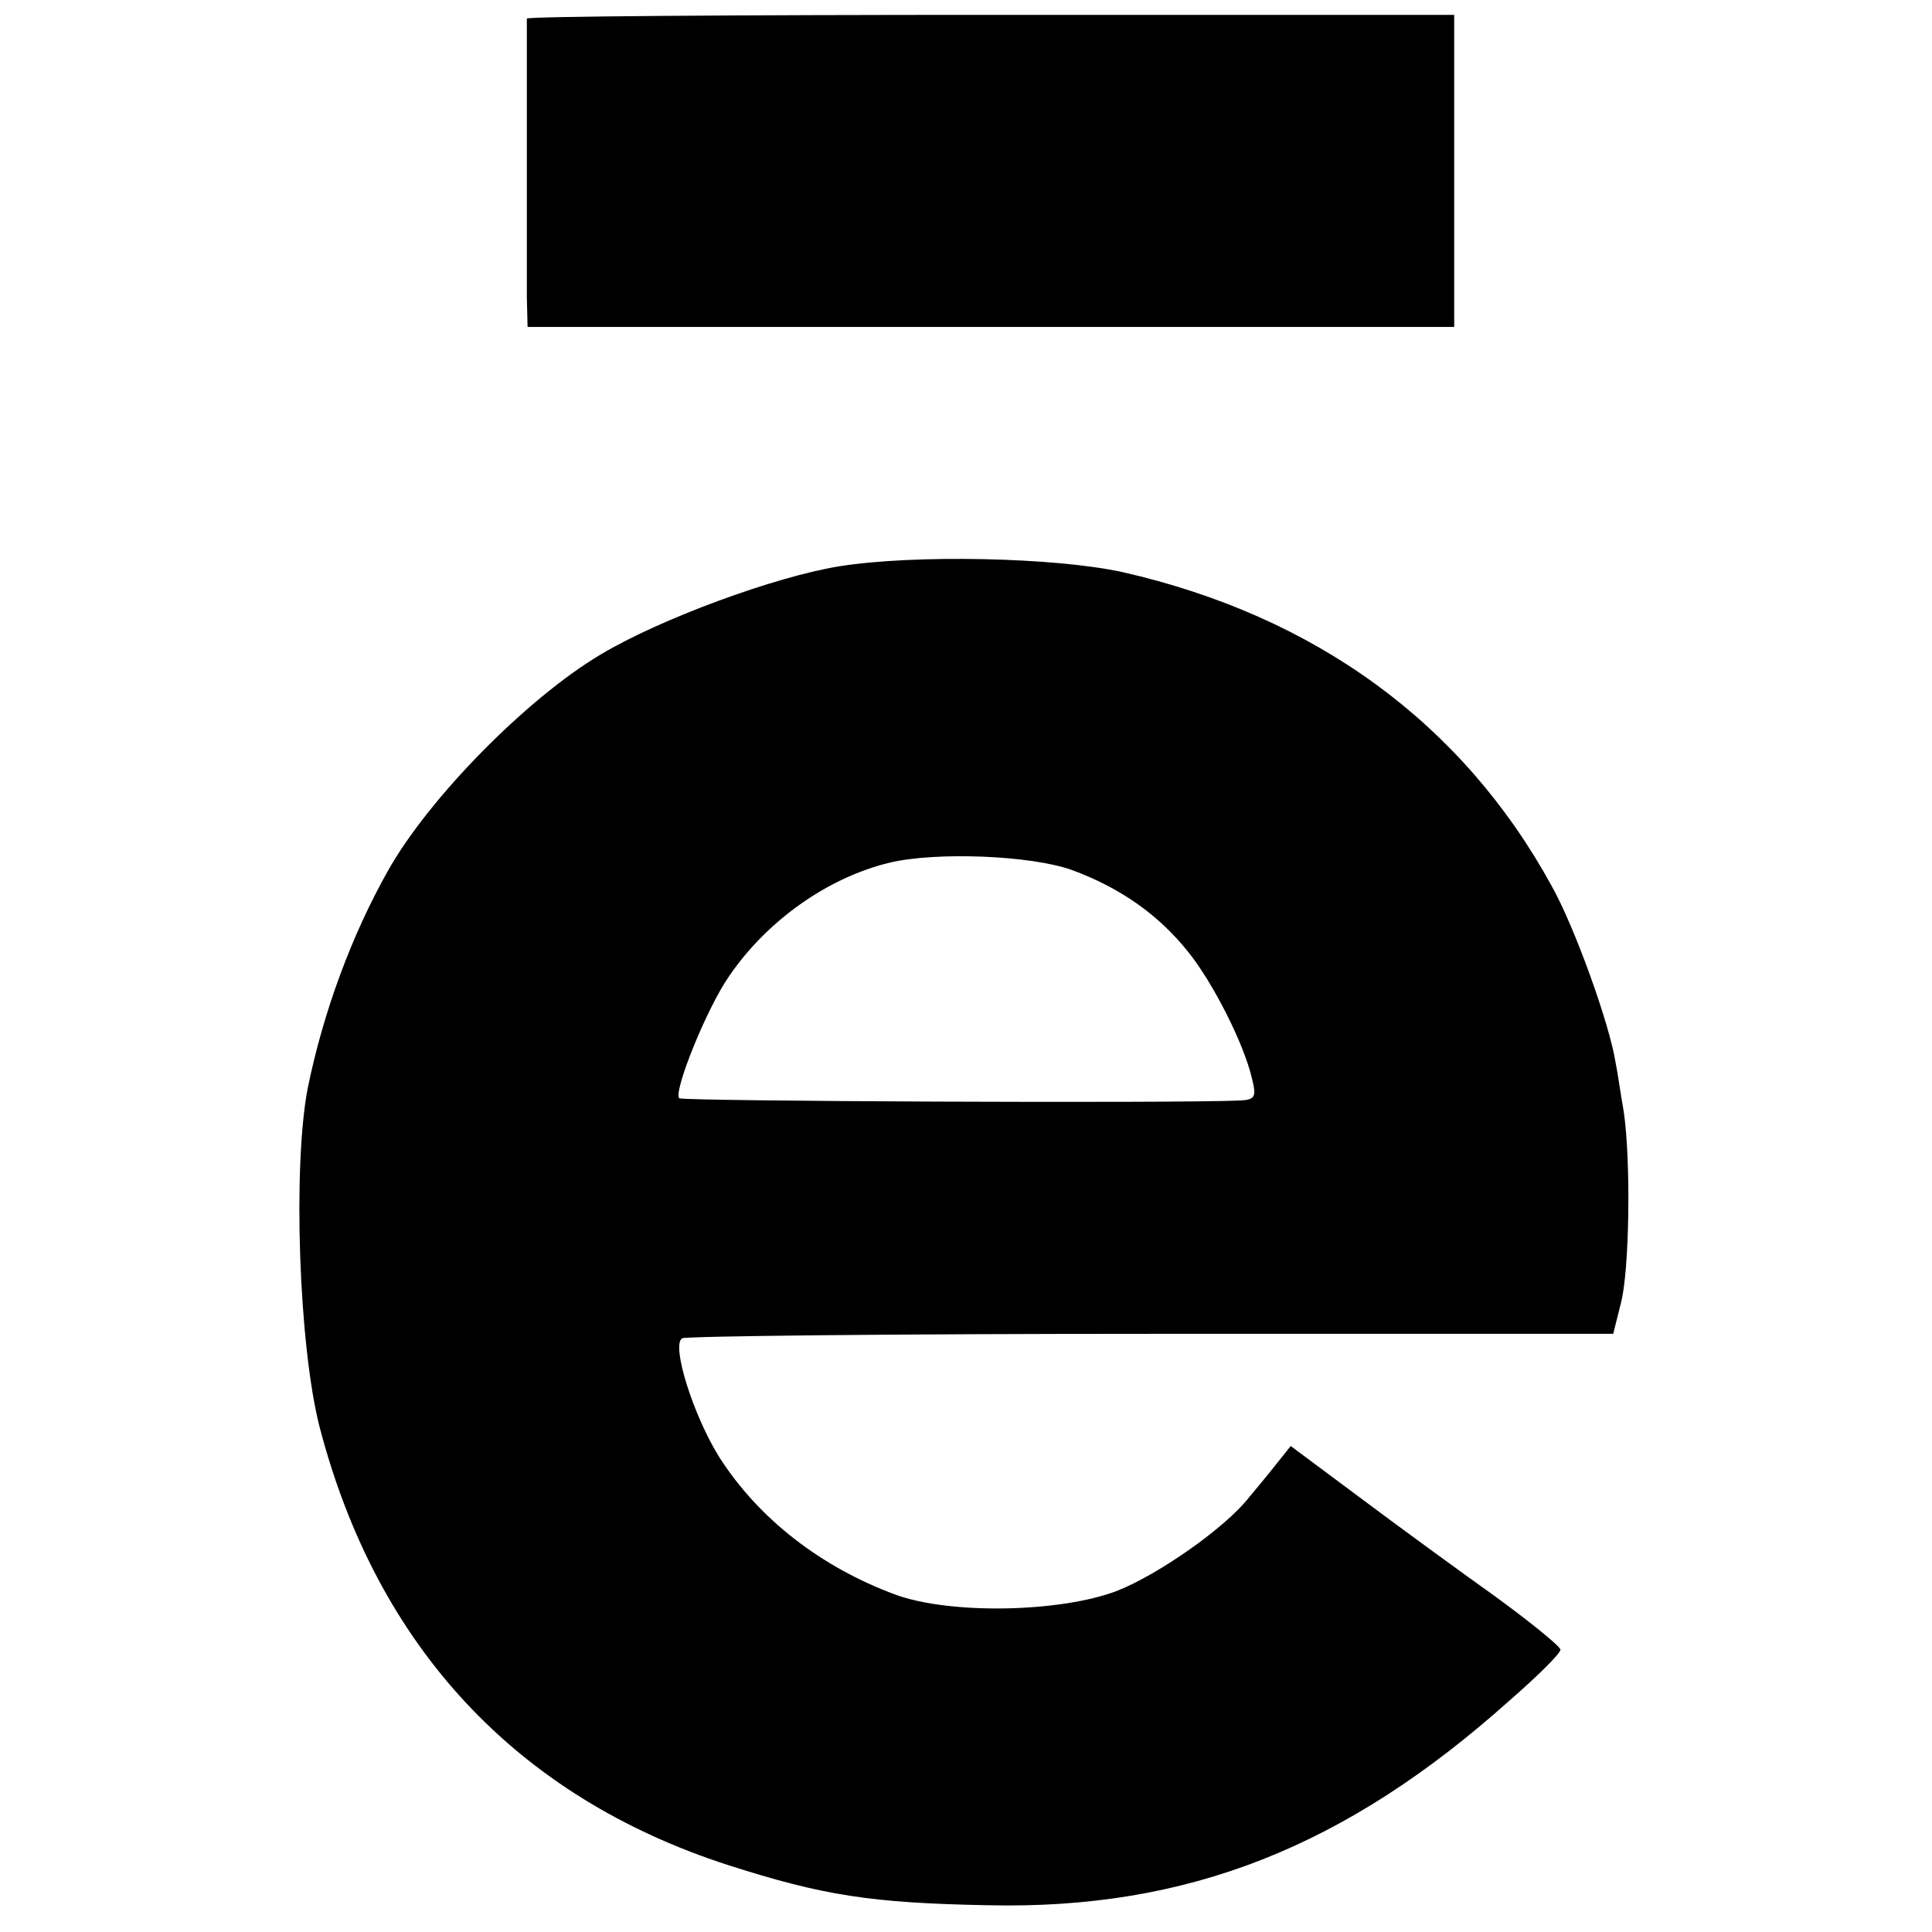
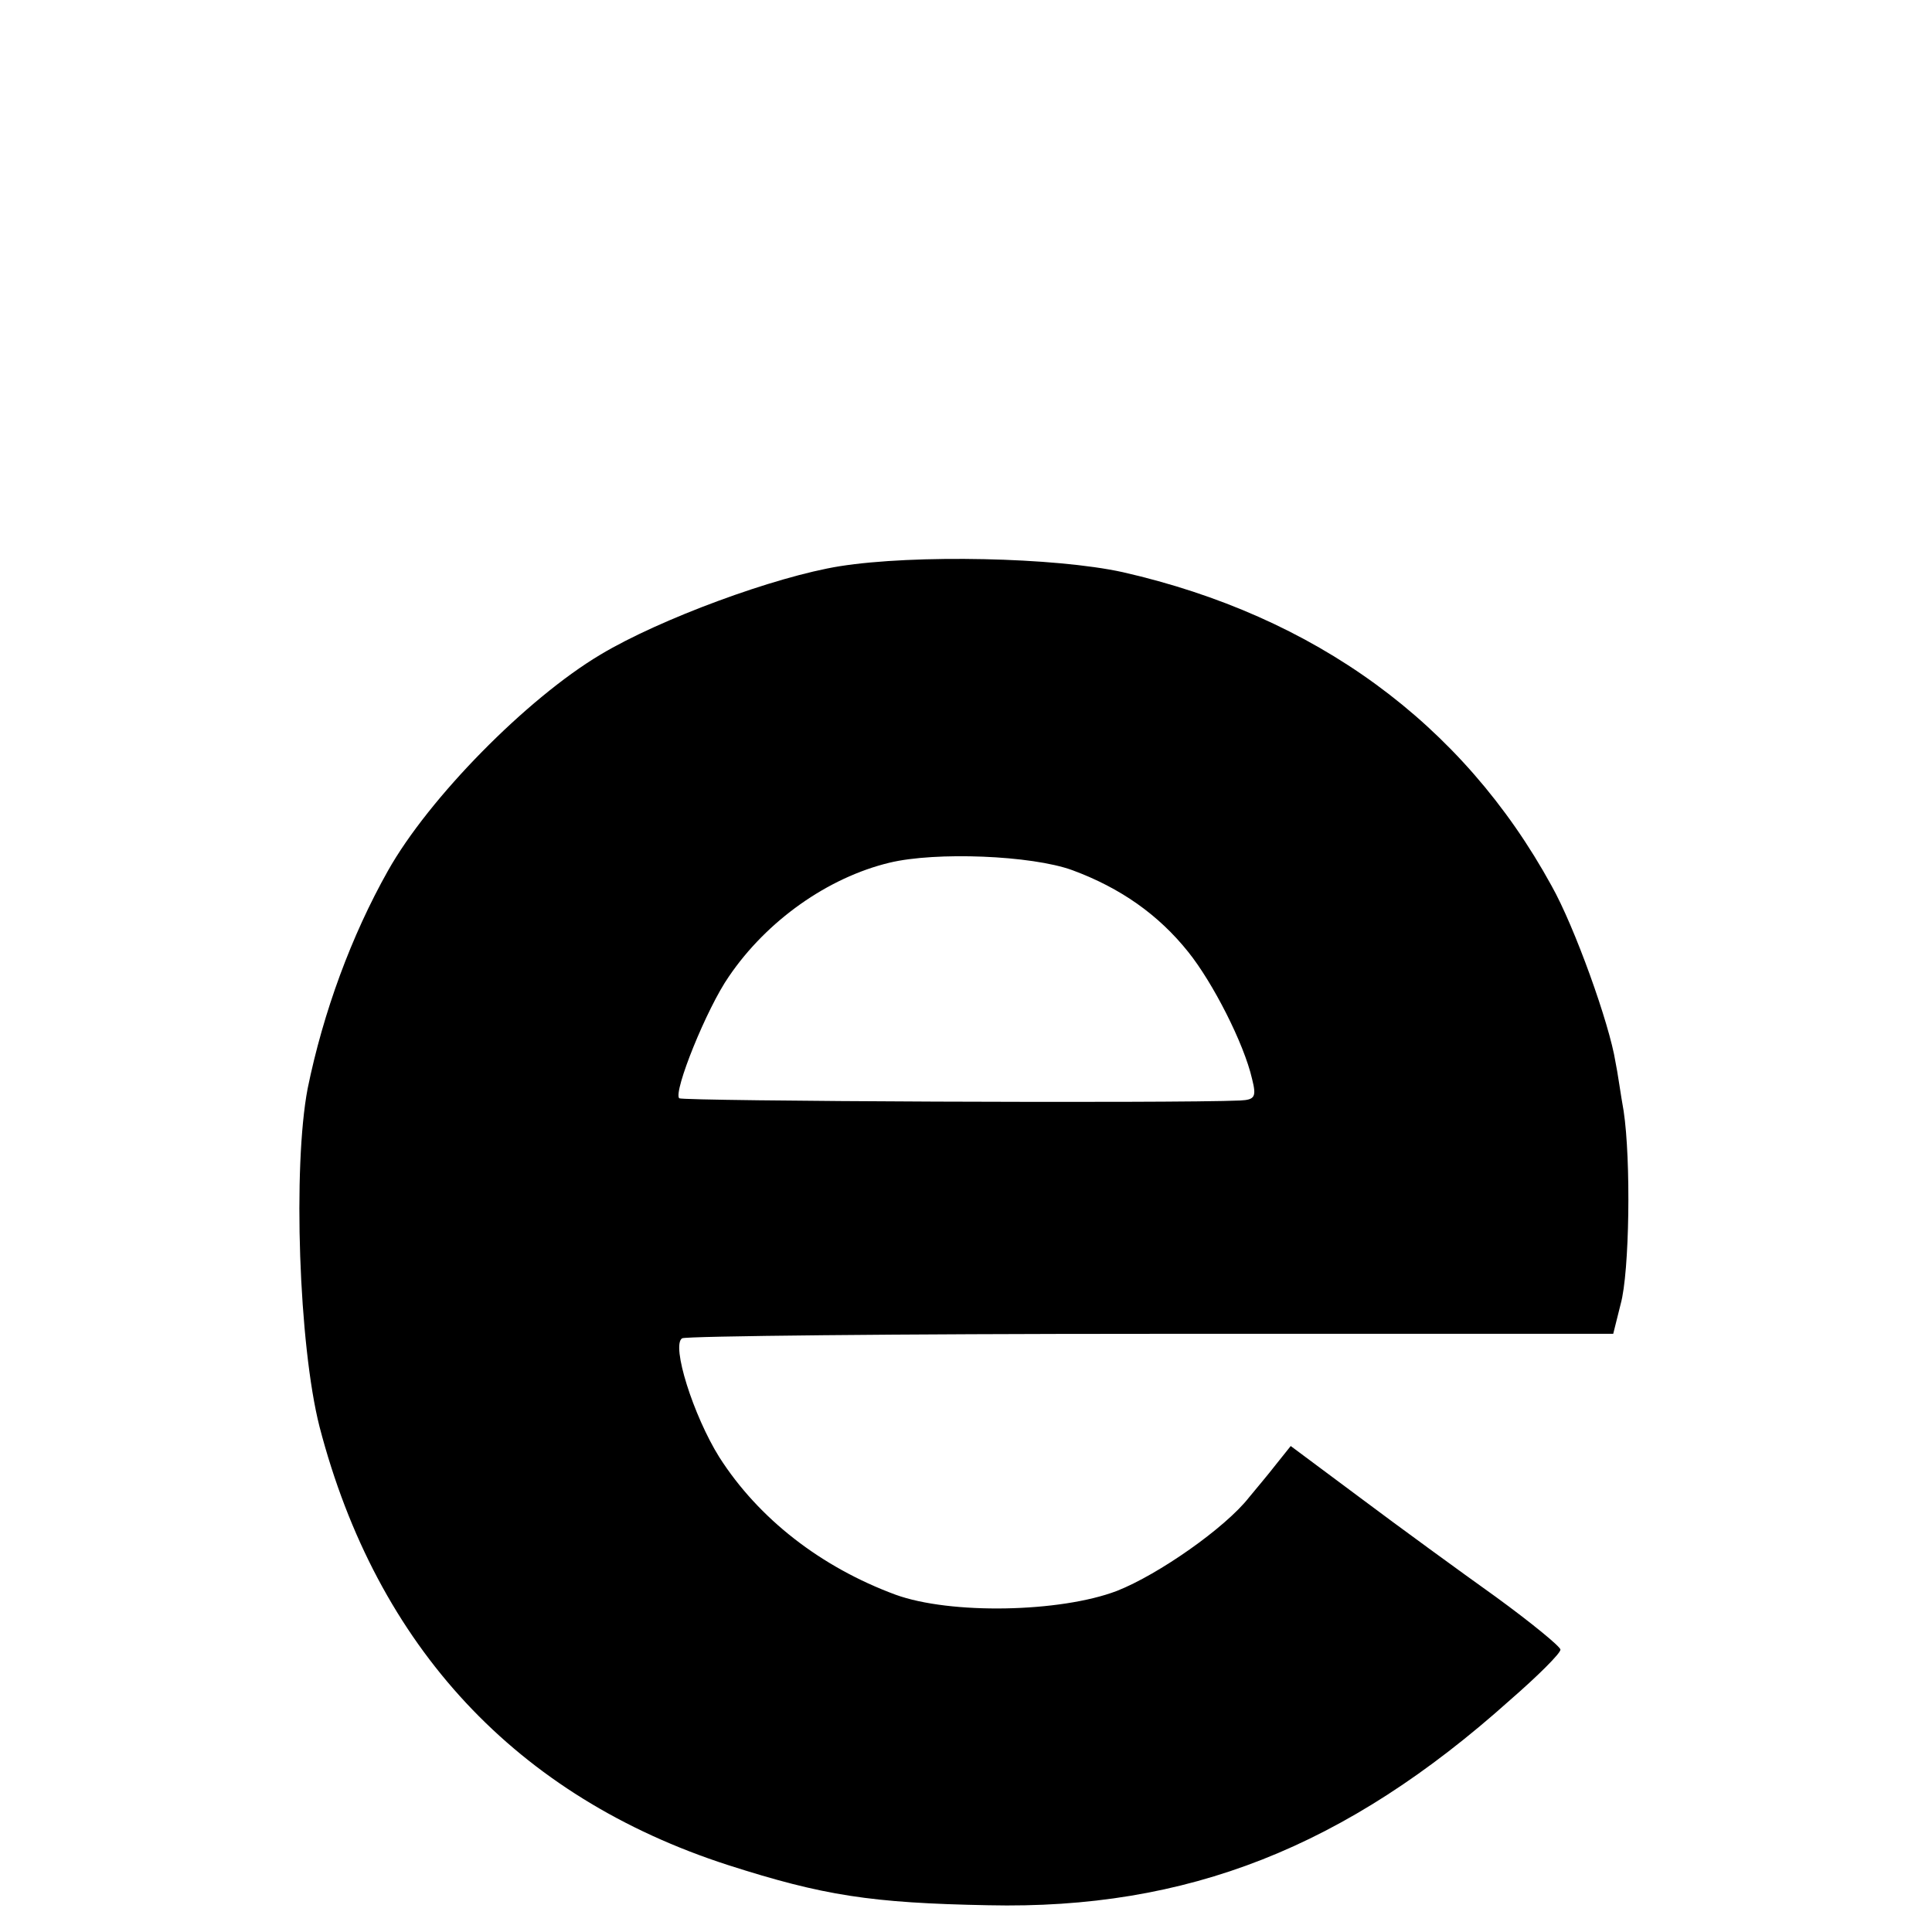
<svg xmlns="http://www.w3.org/2000/svg" version="1.0" width="260pt" height="260pt" viewBox="0 0 260 260" preserveAspectRatio="xMidYMid meet">
  <g transform="translate(0,260) scale(0.1,-0.1)" fill="#000000" stroke="none">
-     <path d="M709 2575 c0 -3 0 -79 0 -170 0 -91 0 -183 0 -205 l1 -40 623 0 624 0 0 210 0 210 -623 0 c-343 0 -624 -2 -625 -5z" />
    <path d="M1130 1838 c-87 -14 -242 -71 -322 -119 -99 -59 -231 -193 -286 -291 -49 -87 -87 -190 -108 -293 -20 -105 -12 -345 16 -455 77 -296 265 -498 550 -590 128 -41 192 -51 350 -54 268 -6 481 78 702 276 38 33 68 63 68 68 0 4 -39 36 -87 71 -49 35 -130 94 -182 133 l-94 70 -20 -25 c-10 -13 -27 -33 -36 -44 -32 -41 -122 -104 -178 -126 -76 -29 -224 -32 -298 -5 -100 37 -184 102 -237 185 -35 56 -65 151 -50 160 6 3 290 6 631 6 l622 0 10 40 c12 43 14 194 4 260 -4 22 -8 52 -11 66 -8 51 -55 182 -86 237 -120 219 -318 363 -577 422 -91 20 -280 24 -381 8z m313 -409 c65 -24 116 -60 156 -110 33 -41 75 -123 86 -171 6 -24 4 -28 -16 -29 -90 -4 -751 -1 -755 3 -8 9 37 121 67 164 51 75 133 133 216 153 62 15 191 10 246 -10z" />
  </g>
</svg>